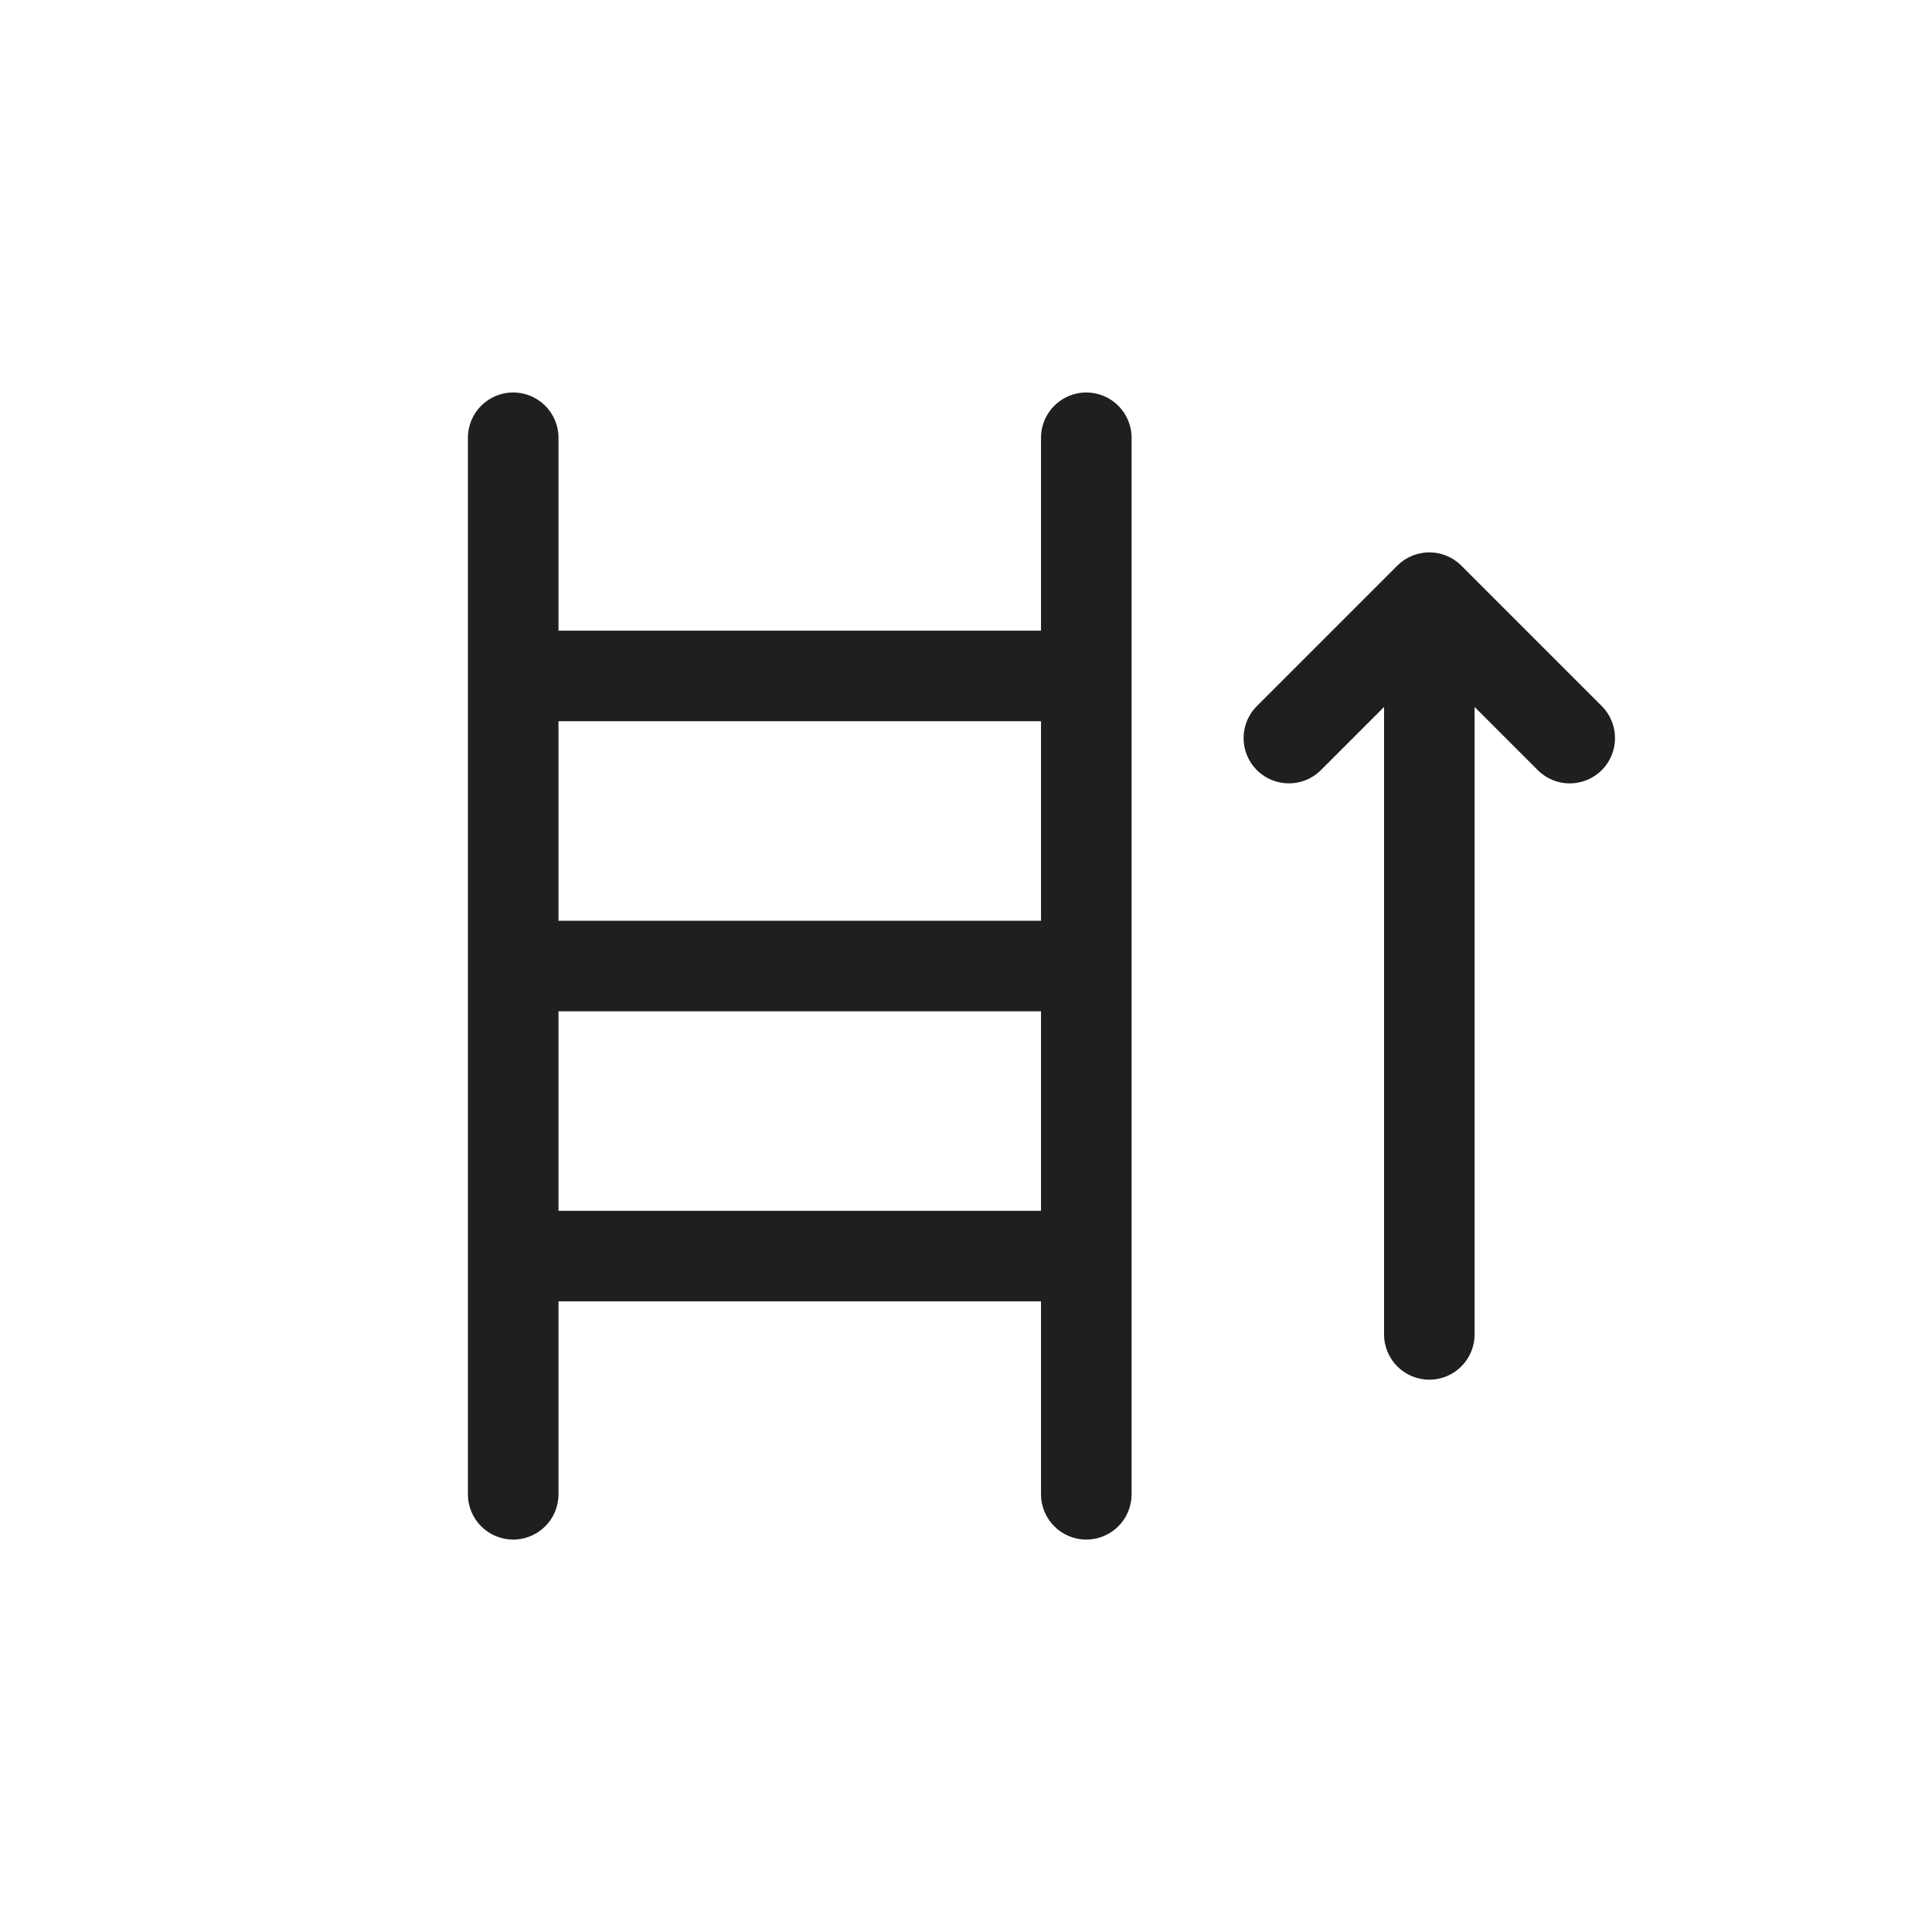
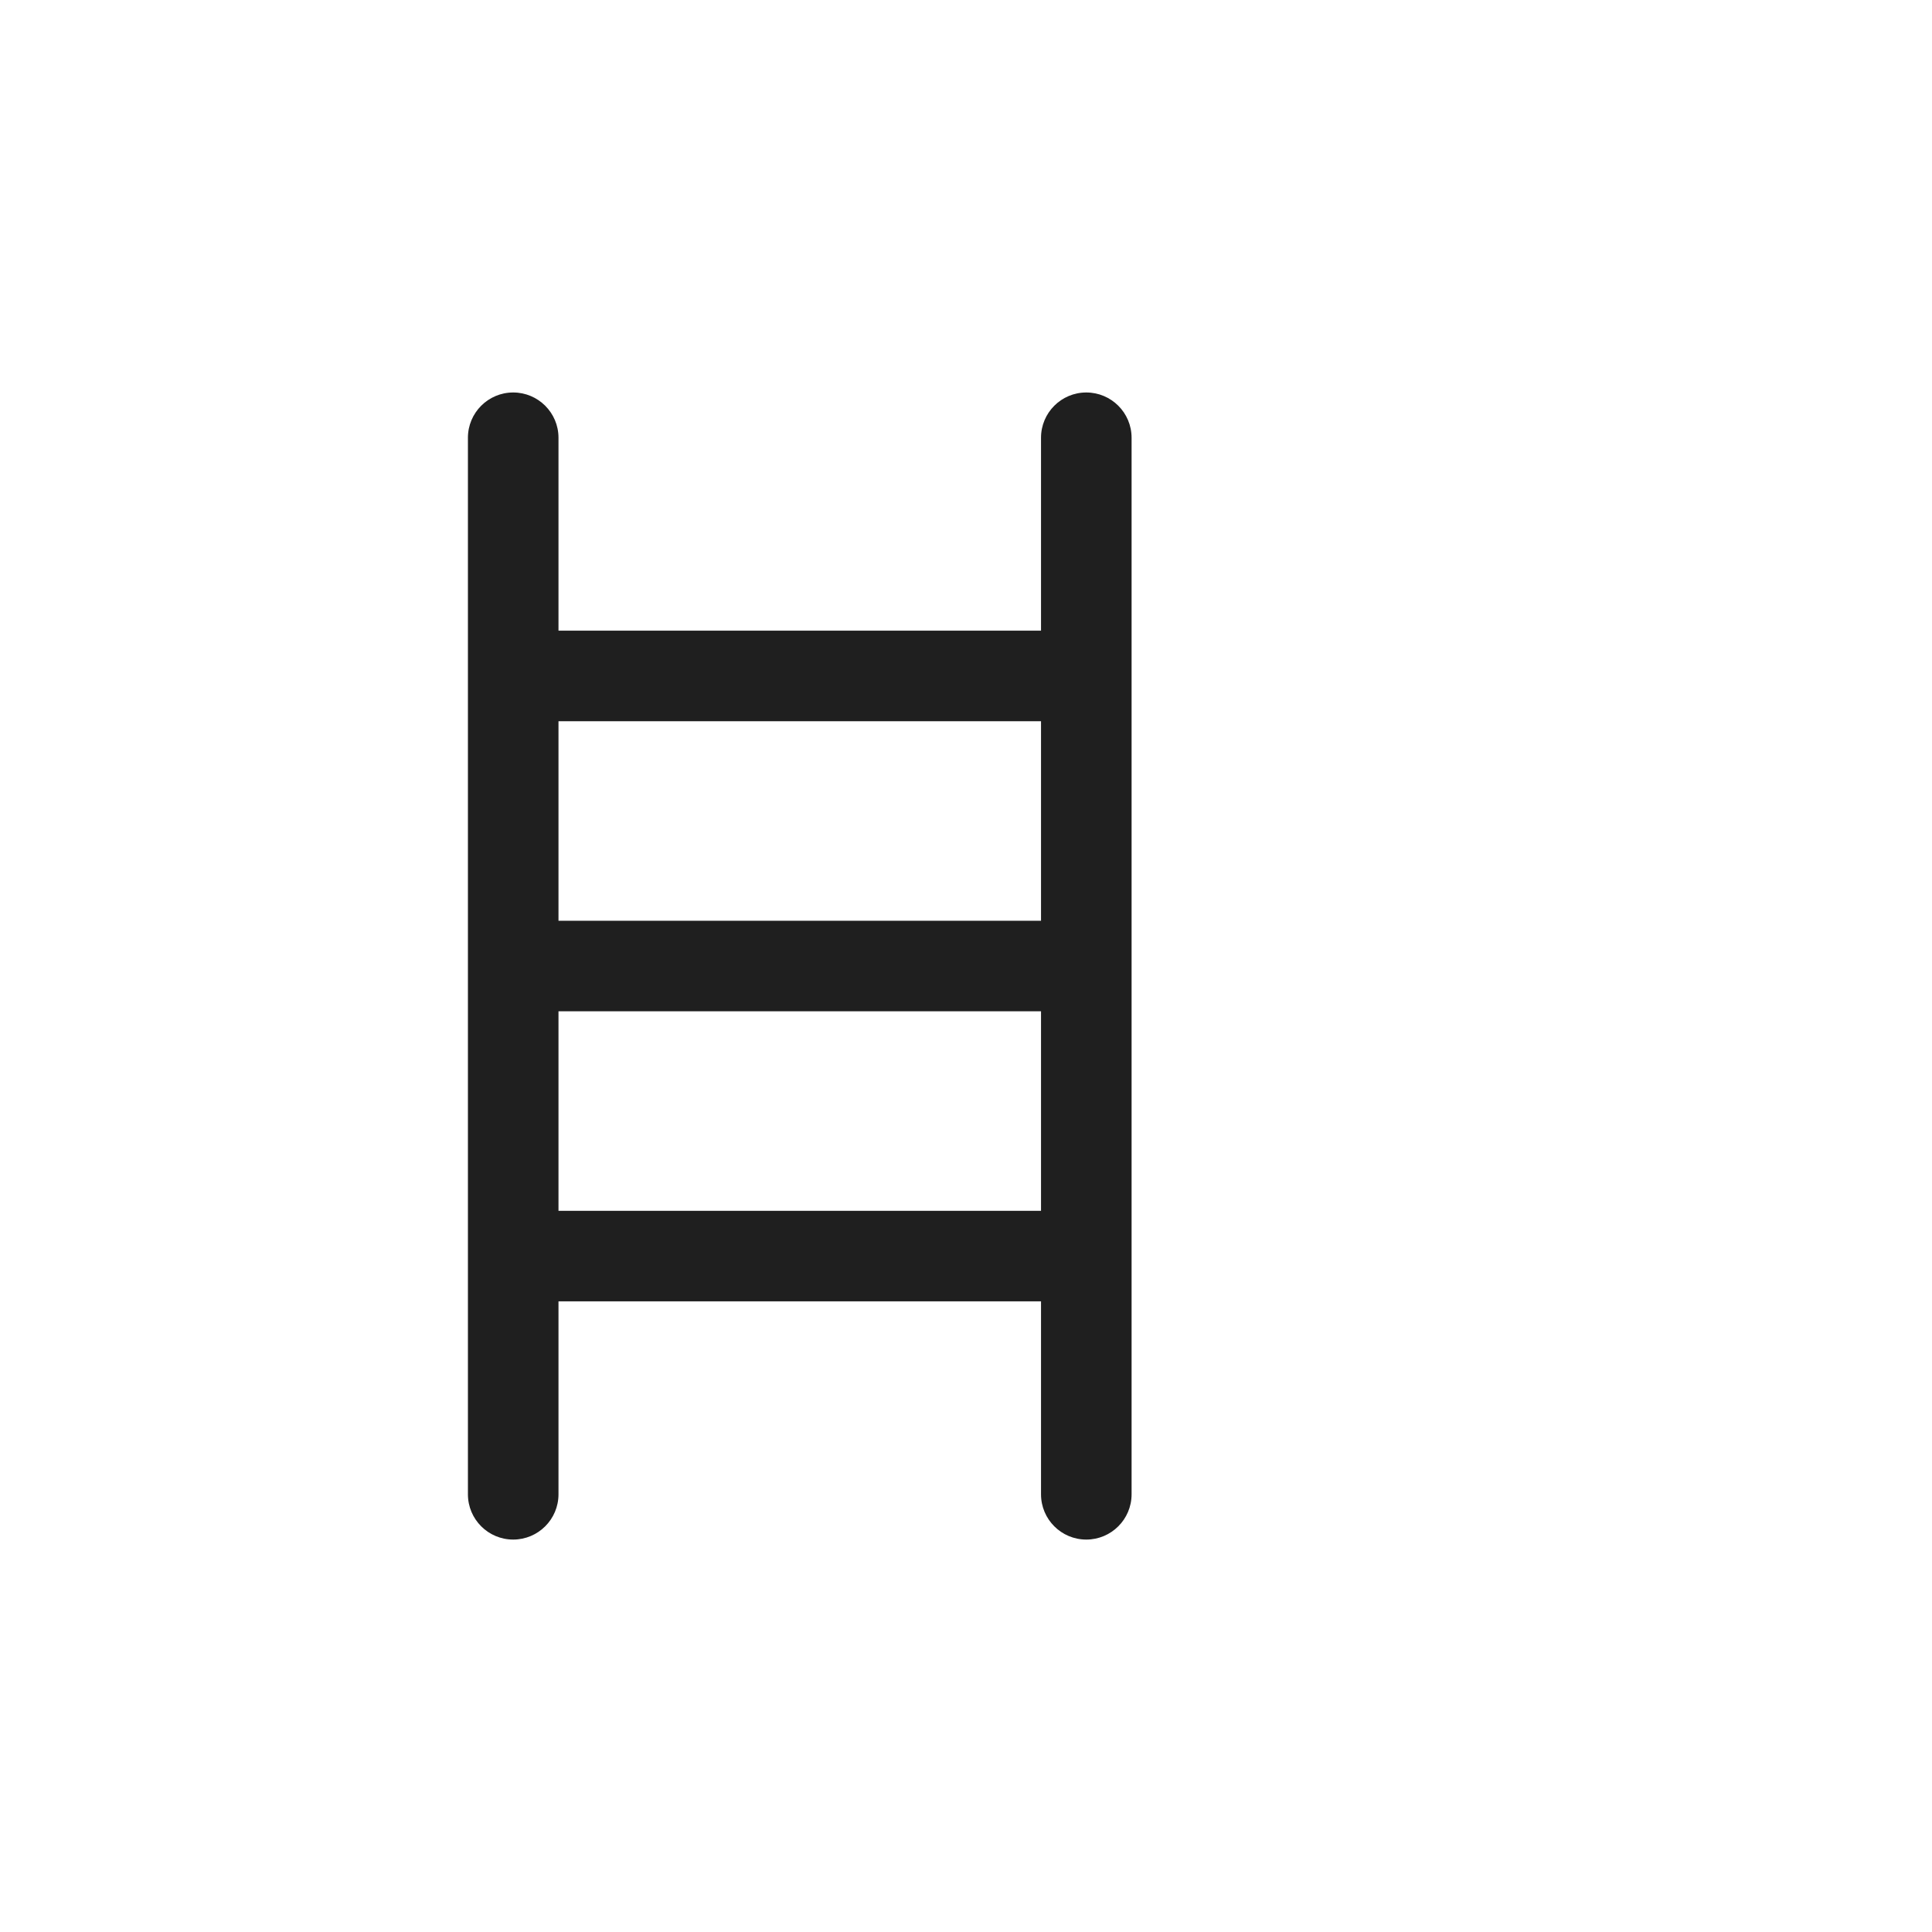
<svg xmlns="http://www.w3.org/2000/svg" width="41" height="41" viewBox="0 0 41 41" fill="none">
  <g clip-path="url(#clip0_554_1639)">
    <path fill-rule="evenodd" clip-rule="evenodd" d="M24.014 9.29C24.014 8.759 23.583 8.329 23.053 8.329C22.522 8.329 22.092 8.759 22.092 9.29V13.384H11.852V9.29C11.852 8.759 11.421 8.329 10.891 8.329C10.36 8.329 9.93 8.759 9.93 9.29V31.711C9.93 32.242 10.36 32.672 10.891 32.672C11.421 32.672 11.852 32.242 11.852 31.711V27.617H22.092V31.711C22.092 32.242 22.522 32.672 23.053 32.672C23.583 32.672 24.014 32.242 24.014 31.711V9.29ZM22.092 21.461H11.852V25.696H22.092V21.461ZM22.092 19.54H11.852V15.306H22.092V19.54Z" fill="#1F1F1F" />
-     <path d="M33.992 14.984L31.012 12.004C30.832 11.823 30.587 11.722 30.332 11.722C30.078 11.722 29.833 11.823 29.653 12.004L26.673 14.984C26.297 15.359 26.297 15.968 26.673 16.343C27.048 16.718 27.657 16.718 28.032 16.343L29.372 15.003V28.318C29.372 28.849 29.802 29.279 30.332 29.279C30.863 29.279 31.293 28.849 31.293 28.318V15.003L32.633 16.343C32.821 16.531 33.066 16.625 33.312 16.625C33.558 16.625 33.804 16.531 33.992 16.343C34.367 15.968 34.367 15.359 33.992 14.984Z" fill="#1F1F1F" />
  </g>
  <defs>
    <clipPath id="clip0_554_1639">
      <rect width="41" height="41" fill="white" />
    </clipPath>
  </defs>
</svg>